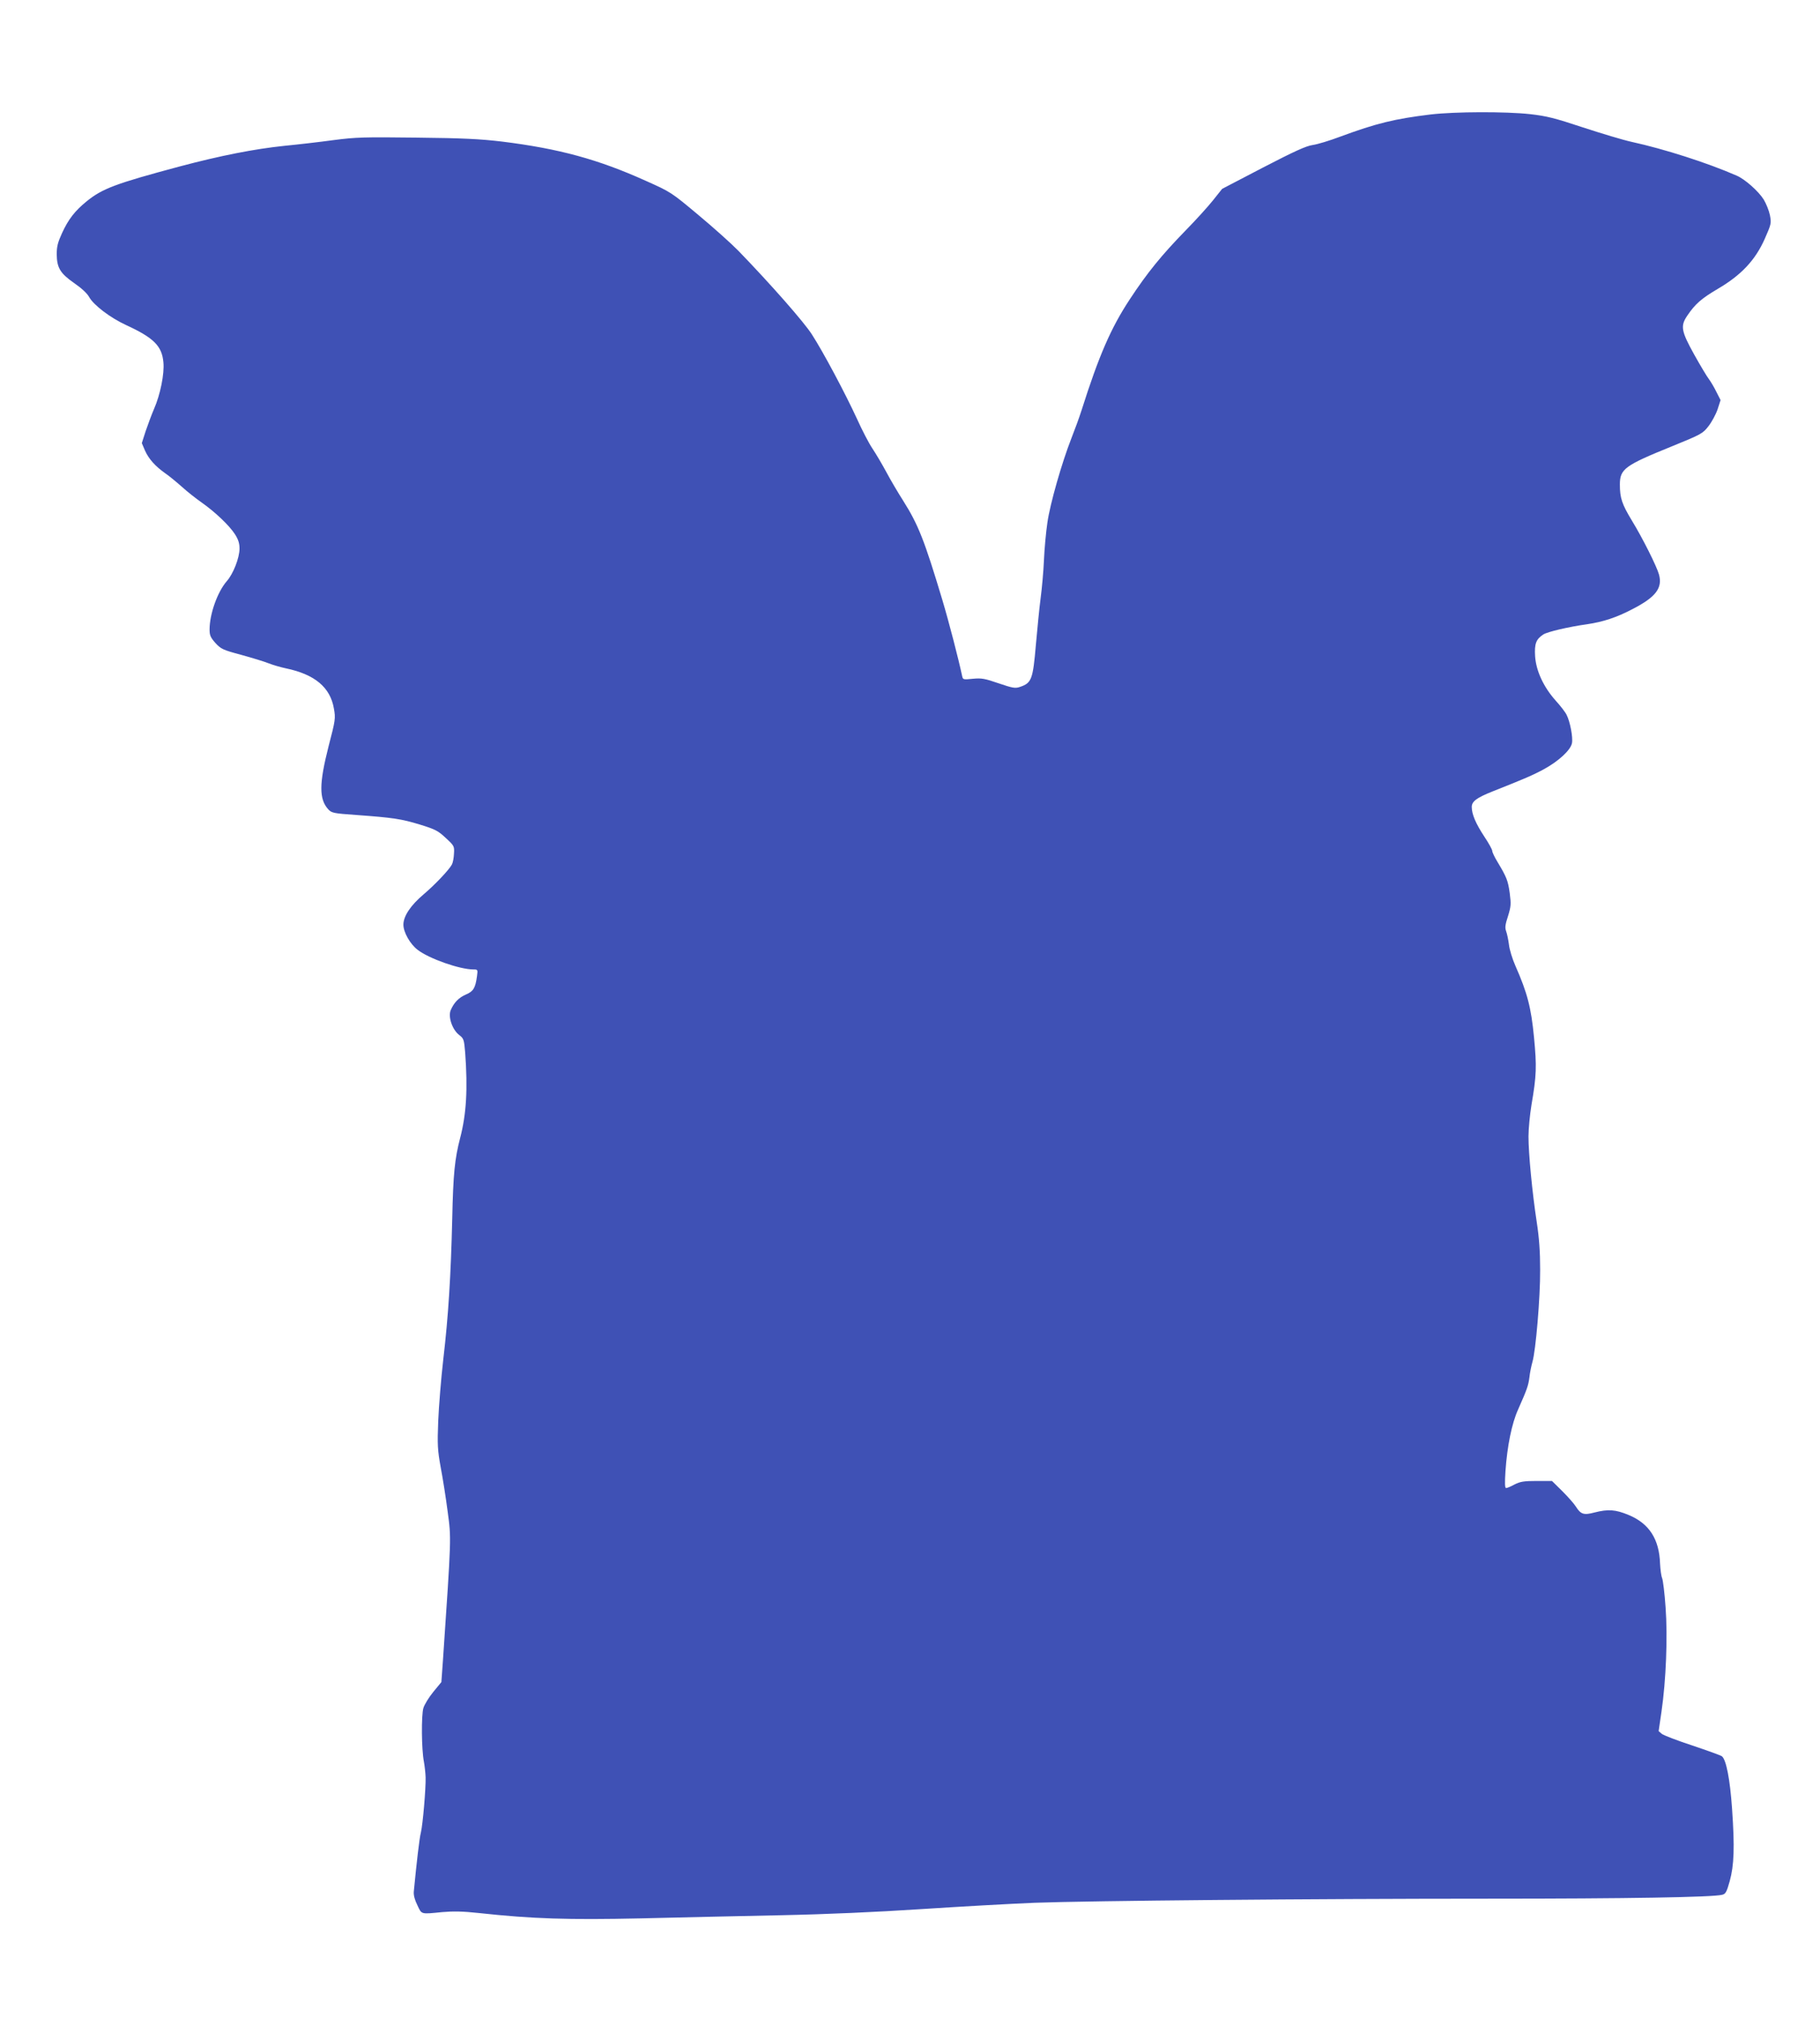
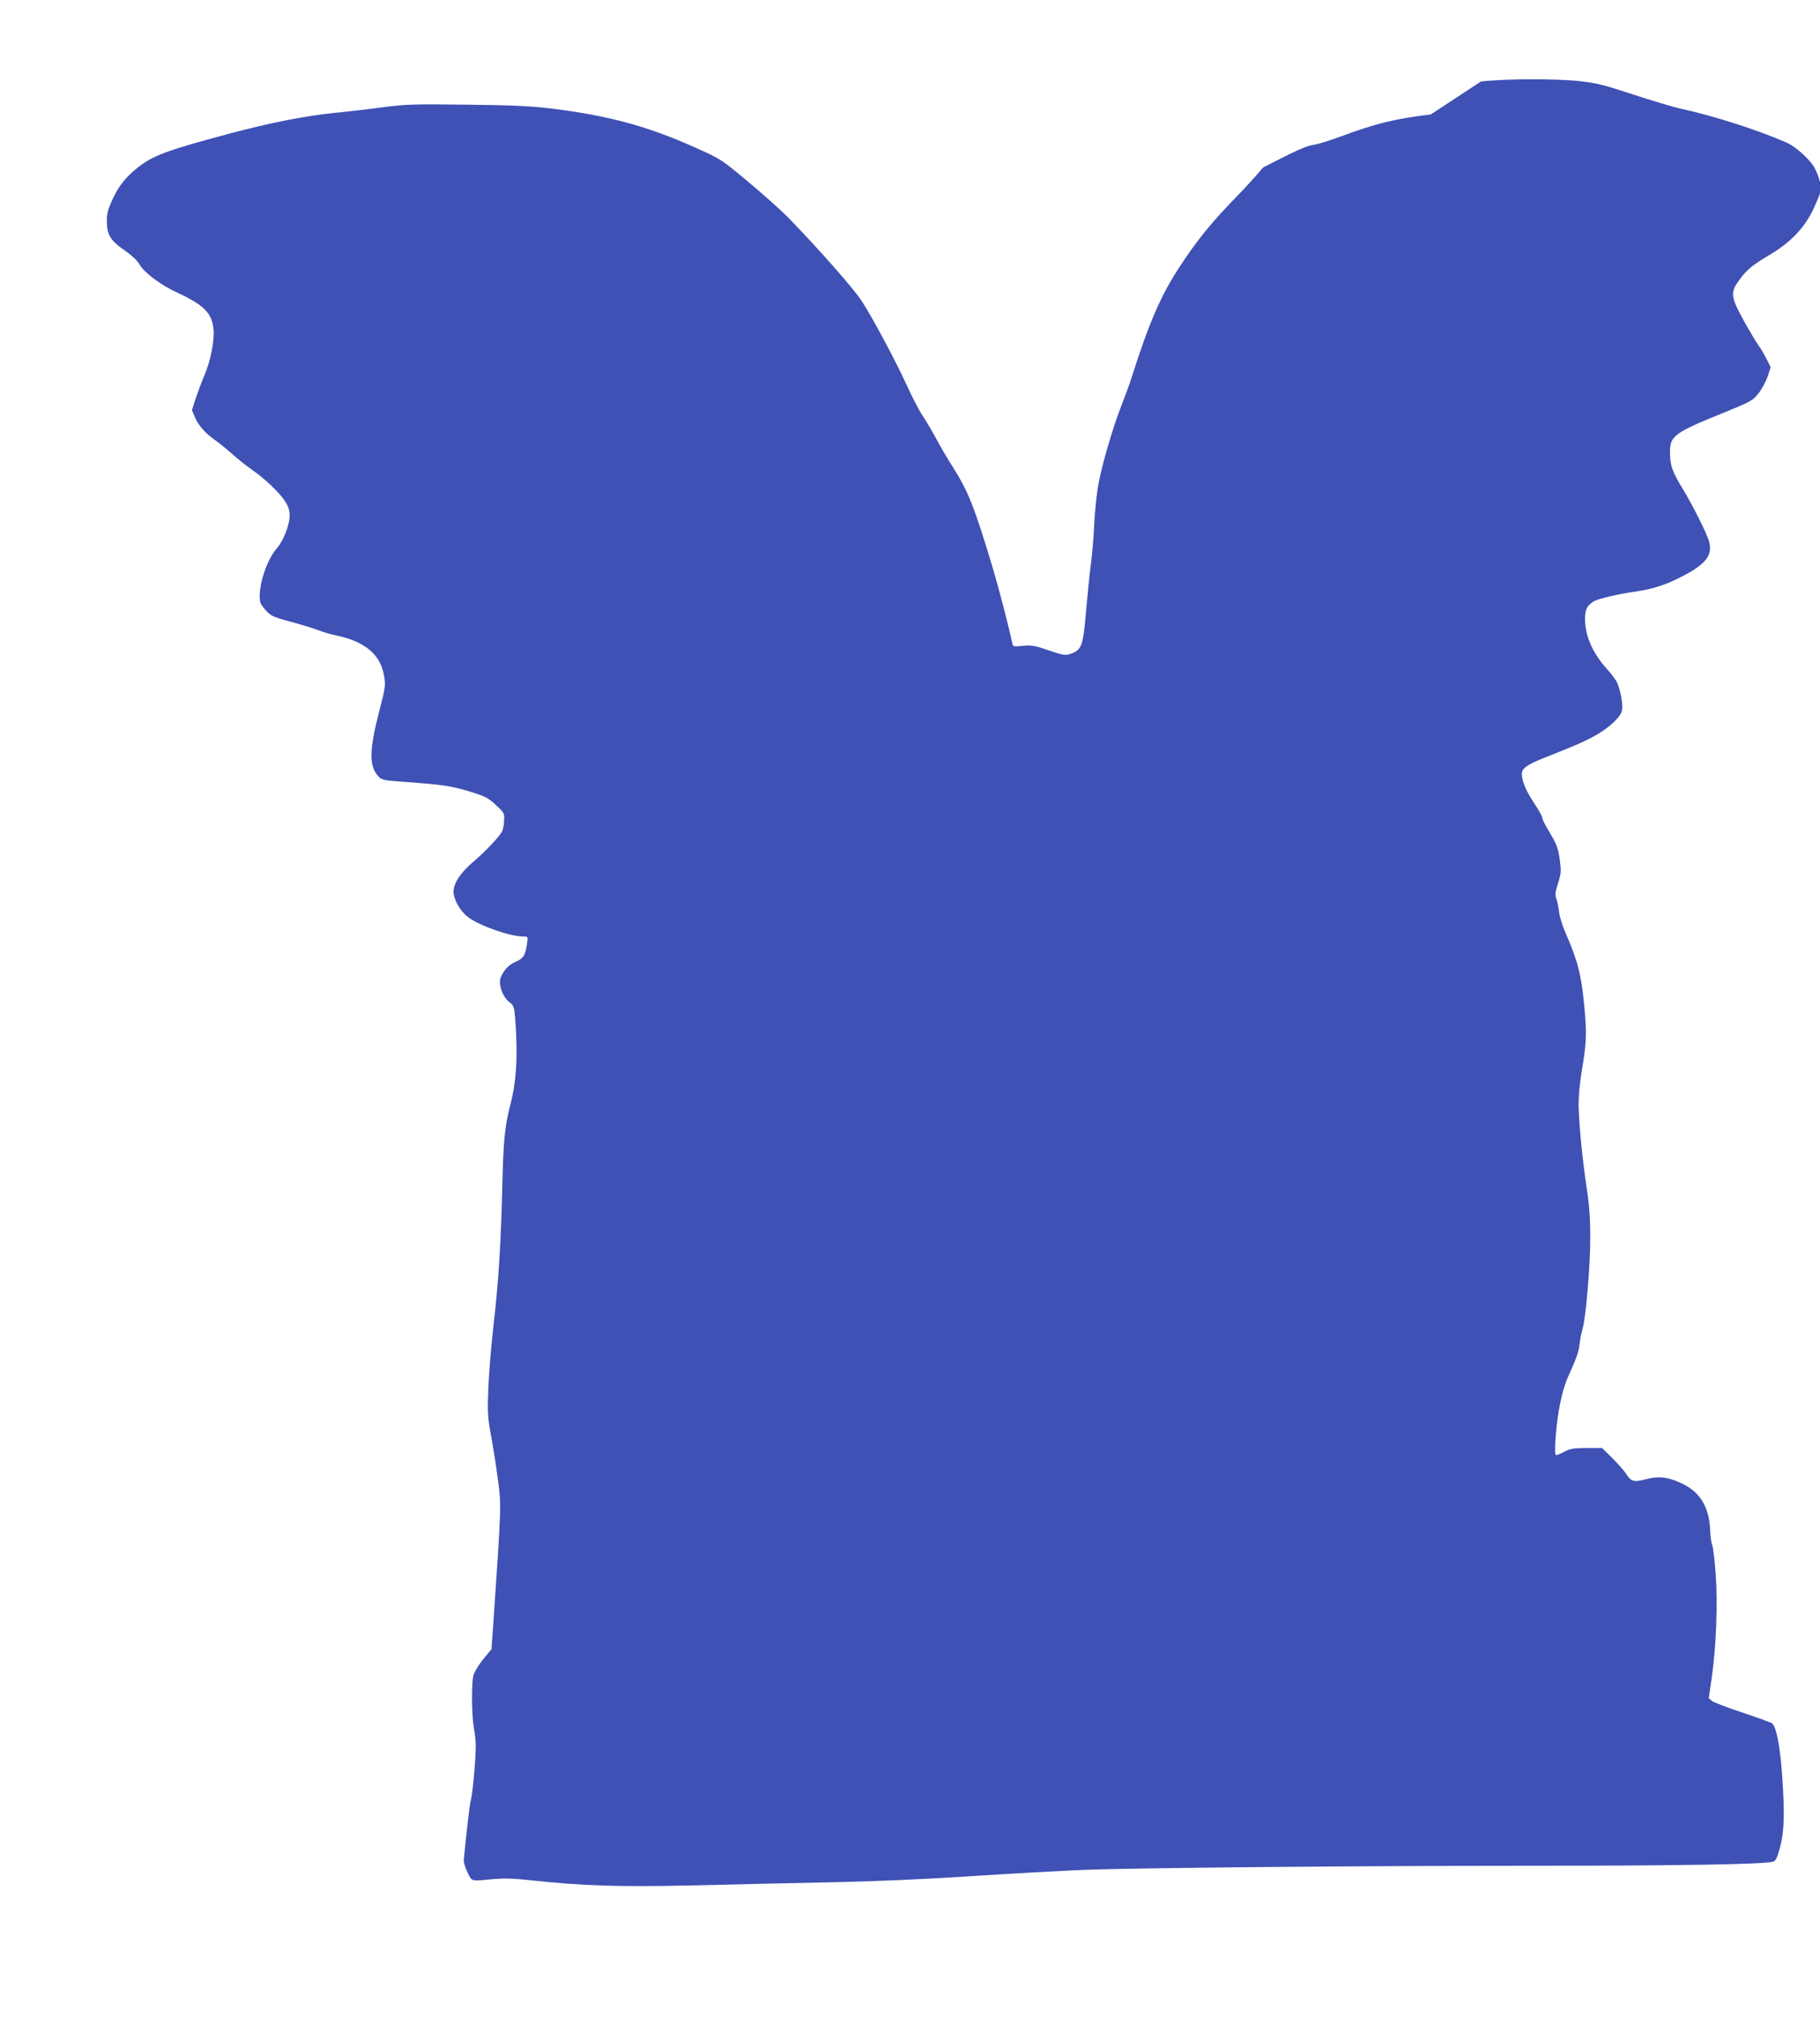
<svg xmlns="http://www.w3.org/2000/svg" version="1.0" width="1155pt" height="1280pt" viewBox="0 0 1155 1280" preserveAspectRatio="xMidYMid meet">
  <g transform="translate(0,1280) scale(0.1,-0.1)" fill="#3f51b5" stroke="none">
-     <path d="M9080 12074 c-230 -28 -345 -56 -575 -141 -66 -25 -145 -49 -175 -53 -42 -6 -118 -41 -315 -143 l-259 -135 -59 -74 c-32 -40 -109 -125 -171 -188 -155 -159 -246 -271 -357 -440 -119 -181 -195 -355 -306 -705 -14 -44 -43 -123 -64 -176 -60 -153 -135 -414 -152 -534 -9 -60 -19 -168 -22 -240 -3 -71 -13 -179 -21 -240 -8 -60 -21 -193 -30 -294 -19 -222 -27 -244 -102 -269 -29 -10 -46 -7 -134 23 -90 31 -109 34 -164 29 -61 -6 -63 -6 -68 17 -23 108 -84 344 -126 484 -113 376 -152 476 -248 628 -32 50 -81 133 -107 182 -27 50 -66 116 -88 149 -22 32 -66 117 -98 188 -74 161 -215 426 -287 537 -49 77 -259 316 -466 530 -45 46 -159 148 -255 228 -172 144 -174 145 -335 217 -300 135 -548 203 -911 248 -136 16 -245 22 -540 25 -335 4 -385 3 -530 -16 -88 -12 -227 -28 -310 -36 -191 -20 -405 -62 -665 -131 -407 -109 -490 -140 -590 -221 -75 -61 -116 -114 -156 -201 -27 -59 -34 -85 -34 -135 1 -86 22 -121 111 -183 45 -31 81 -64 94 -87 28 -52 135 -133 235 -179 176 -81 228 -133 237 -237 7 -72 -20 -205 -59 -294 -16 -37 -40 -102 -54 -143 l-24 -75 20 -47 c24 -54 66 -100 128 -144 24 -16 71 -55 105 -85 34 -31 91 -76 127 -101 84 -59 175 -145 211 -201 21 -33 29 -57 29 -91 0 -59 -40 -161 -81 -207 -59 -68 -109 -208 -109 -307 0 -36 6 -50 37 -85 35 -38 47 -44 163 -75 69 -19 148 -43 175 -54 28 -11 77 -25 110 -32 182 -38 281 -120 304 -255 11 -62 10 -72 -34 -240 -60 -236 -61 -334 -2 -399 21 -23 32 -26 177 -36 234 -17 287 -25 405 -61 97 -30 115 -39 164 -85 53 -49 55 -52 52 -99 -1 -27 -7 -58 -13 -69 -18 -34 -108 -129 -179 -189 -83 -70 -129 -139 -129 -193 0 -48 43 -124 91 -160 73 -56 267 -124 353 -124 28 0 29 -1 23 -43 -10 -75 -23 -96 -70 -116 -46 -20 -76 -51 -97 -100 -17 -42 10 -122 53 -156 30 -23 32 -29 39 -112 17 -231 8 -390 -32 -543 -34 -131 -44 -227 -50 -510 -9 -368 -24 -613 -57 -895 -14 -121 -28 -296 -32 -390 -6 -151 -4 -184 16 -295 13 -68 33 -194 44 -280 23 -172 24 -149 -30 -943 l-10 -138 -51 -62 c-28 -34 -56 -80 -63 -102 -14 -46 -12 -264 3 -340 5 -27 10 -72 11 -100 2 -70 -18 -302 -30 -350 -9 -33 -27 -189 -45 -375 -2 -23 6 -53 23 -87 28 -59 19 -57 159 -43 68 6 130 5 230 -6 342 -37 569 -44 1027 -34 242 6 643 15 890 20 294 6 604 20 895 39 245 16 567 34 715 40 352 13 1751 26 2900 26 854 0 1407 9 1465 25 21 5 28 18 47 86 28 101 32 216 15 459 -13 188 -37 310 -64 333 -7 6 -91 36 -186 68 -95 31 -183 65 -195 74 l-21 18 18 123 c29 197 40 477 26 663 -6 87 -16 170 -22 185 -6 14 -11 55 -13 91 -5 156 -69 255 -199 309 -84 35 -130 38 -217 16 -68 -18 -87 -12 -118 37 -11 18 -50 62 -86 98 l-66 65 -97 0 c-81 0 -104 -4 -140 -22 -23 -13 -48 -23 -54 -23 -8 0 -9 31 -4 108 11 158 40 302 80 390 57 129 65 151 72 205 3 29 12 72 19 97 21 70 50 407 49 585 0 115 -6 201 -22 305 -28 184 -52 430 -52 541 0 48 9 138 19 200 32 186 34 242 16 429 -18 187 -42 281 -118 453 -19 43 -38 104 -41 135 -4 31 -12 69 -18 85 -8 22 -6 41 12 95 19 62 20 76 11 146 -11 80 -20 102 -77 197 -19 31 -34 63 -34 71 0 9 -23 50 -51 92 -54 82 -79 141 -79 187 0 35 31 58 131 98 207 82 258 104 328 142 93 51 169 121 177 165 7 37 -12 136 -34 179 -8 17 -39 57 -69 90 -77 86 -125 189 -131 282 -5 79 6 108 52 138 25 17 163 49 278 65 101 15 185 42 288 96 148 76 192 134 168 220 -14 51 -103 229 -172 342 -63 104 -76 143 -76 228 0 99 30 121 331 243 187 76 195 81 231 127 21 27 47 75 58 107 l19 59 -26 51 c-14 29 -36 66 -48 82 -13 17 -55 87 -94 157 -82 148 -88 180 -43 246 50 74 89 108 194 170 147 86 237 181 297 316 42 95 43 100 33 152 -6 29 -24 73 -39 98 -33 53 -120 130 -172 152 -185 81 -460 169 -666 214 -55 12 -194 54 -310 92 -178 59 -229 72 -335 84 -155 17 -476 16 -630 -2z" />
+     <path d="M9080 12074 c-230 -28 -345 -56 -575 -141 -66 -25 -145 -49 -175 -53 -42 -6 -118 -41 -315 -143 c-32 -40 -109 -125 -171 -188 -155 -159 -246 -271 -357 -440 -119 -181 -195 -355 -306 -705 -14 -44 -43 -123 -64 -176 -60 -153 -135 -414 -152 -534 -9 -60 -19 -168 -22 -240 -3 -71 -13 -179 -21 -240 -8 -60 -21 -193 -30 -294 -19 -222 -27 -244 -102 -269 -29 -10 -46 -7 -134 23 -90 31 -109 34 -164 29 -61 -6 -63 -6 -68 17 -23 108 -84 344 -126 484 -113 376 -152 476 -248 628 -32 50 -81 133 -107 182 -27 50 -66 116 -88 149 -22 32 -66 117 -98 188 -74 161 -215 426 -287 537 -49 77 -259 316 -466 530 -45 46 -159 148 -255 228 -172 144 -174 145 -335 217 -300 135 -548 203 -911 248 -136 16 -245 22 -540 25 -335 4 -385 3 -530 -16 -88 -12 -227 -28 -310 -36 -191 -20 -405 -62 -665 -131 -407 -109 -490 -140 -590 -221 -75 -61 -116 -114 -156 -201 -27 -59 -34 -85 -34 -135 1 -86 22 -121 111 -183 45 -31 81 -64 94 -87 28 -52 135 -133 235 -179 176 -81 228 -133 237 -237 7 -72 -20 -205 -59 -294 -16 -37 -40 -102 -54 -143 l-24 -75 20 -47 c24 -54 66 -100 128 -144 24 -16 71 -55 105 -85 34 -31 91 -76 127 -101 84 -59 175 -145 211 -201 21 -33 29 -57 29 -91 0 -59 -40 -161 -81 -207 -59 -68 -109 -208 -109 -307 0 -36 6 -50 37 -85 35 -38 47 -44 163 -75 69 -19 148 -43 175 -54 28 -11 77 -25 110 -32 182 -38 281 -120 304 -255 11 -62 10 -72 -34 -240 -60 -236 -61 -334 -2 -399 21 -23 32 -26 177 -36 234 -17 287 -25 405 -61 97 -30 115 -39 164 -85 53 -49 55 -52 52 -99 -1 -27 -7 -58 -13 -69 -18 -34 -108 -129 -179 -189 -83 -70 -129 -139 -129 -193 0 -48 43 -124 91 -160 73 -56 267 -124 353 -124 28 0 29 -1 23 -43 -10 -75 -23 -96 -70 -116 -46 -20 -76 -51 -97 -100 -17 -42 10 -122 53 -156 30 -23 32 -29 39 -112 17 -231 8 -390 -32 -543 -34 -131 -44 -227 -50 -510 -9 -368 -24 -613 -57 -895 -14 -121 -28 -296 -32 -390 -6 -151 -4 -184 16 -295 13 -68 33 -194 44 -280 23 -172 24 -149 -30 -943 l-10 -138 -51 -62 c-28 -34 -56 -80 -63 -102 -14 -46 -12 -264 3 -340 5 -27 10 -72 11 -100 2 -70 -18 -302 -30 -350 -9 -33 -27 -189 -45 -375 -2 -23 6 -53 23 -87 28 -59 19 -57 159 -43 68 6 130 5 230 -6 342 -37 569 -44 1027 -34 242 6 643 15 890 20 294 6 604 20 895 39 245 16 567 34 715 40 352 13 1751 26 2900 26 854 0 1407 9 1465 25 21 5 28 18 47 86 28 101 32 216 15 459 -13 188 -37 310 -64 333 -7 6 -91 36 -186 68 -95 31 -183 65 -195 74 l-21 18 18 123 c29 197 40 477 26 663 -6 87 -16 170 -22 185 -6 14 -11 55 -13 91 -5 156 -69 255 -199 309 -84 35 -130 38 -217 16 -68 -18 -87 -12 -118 37 -11 18 -50 62 -86 98 l-66 65 -97 0 c-81 0 -104 -4 -140 -22 -23 -13 -48 -23 -54 -23 -8 0 -9 31 -4 108 11 158 40 302 80 390 57 129 65 151 72 205 3 29 12 72 19 97 21 70 50 407 49 585 0 115 -6 201 -22 305 -28 184 -52 430 -52 541 0 48 9 138 19 200 32 186 34 242 16 429 -18 187 -42 281 -118 453 -19 43 -38 104 -41 135 -4 31 -12 69 -18 85 -8 22 -6 41 12 95 19 62 20 76 11 146 -11 80 -20 102 -77 197 -19 31 -34 63 -34 71 0 9 -23 50 -51 92 -54 82 -79 141 -79 187 0 35 31 58 131 98 207 82 258 104 328 142 93 51 169 121 177 165 7 37 -12 136 -34 179 -8 17 -39 57 -69 90 -77 86 -125 189 -131 282 -5 79 6 108 52 138 25 17 163 49 278 65 101 15 185 42 288 96 148 76 192 134 168 220 -14 51 -103 229 -172 342 -63 104 -76 143 -76 228 0 99 30 121 331 243 187 76 195 81 231 127 21 27 47 75 58 107 l19 59 -26 51 c-14 29 -36 66 -48 82 -13 17 -55 87 -94 157 -82 148 -88 180 -43 246 50 74 89 108 194 170 147 86 237 181 297 316 42 95 43 100 33 152 -6 29 -24 73 -39 98 -33 53 -120 130 -172 152 -185 81 -460 169 -666 214 -55 12 -194 54 -310 92 -178 59 -229 72 -335 84 -155 17 -476 16 -630 -2z" />
  </g>
</svg>